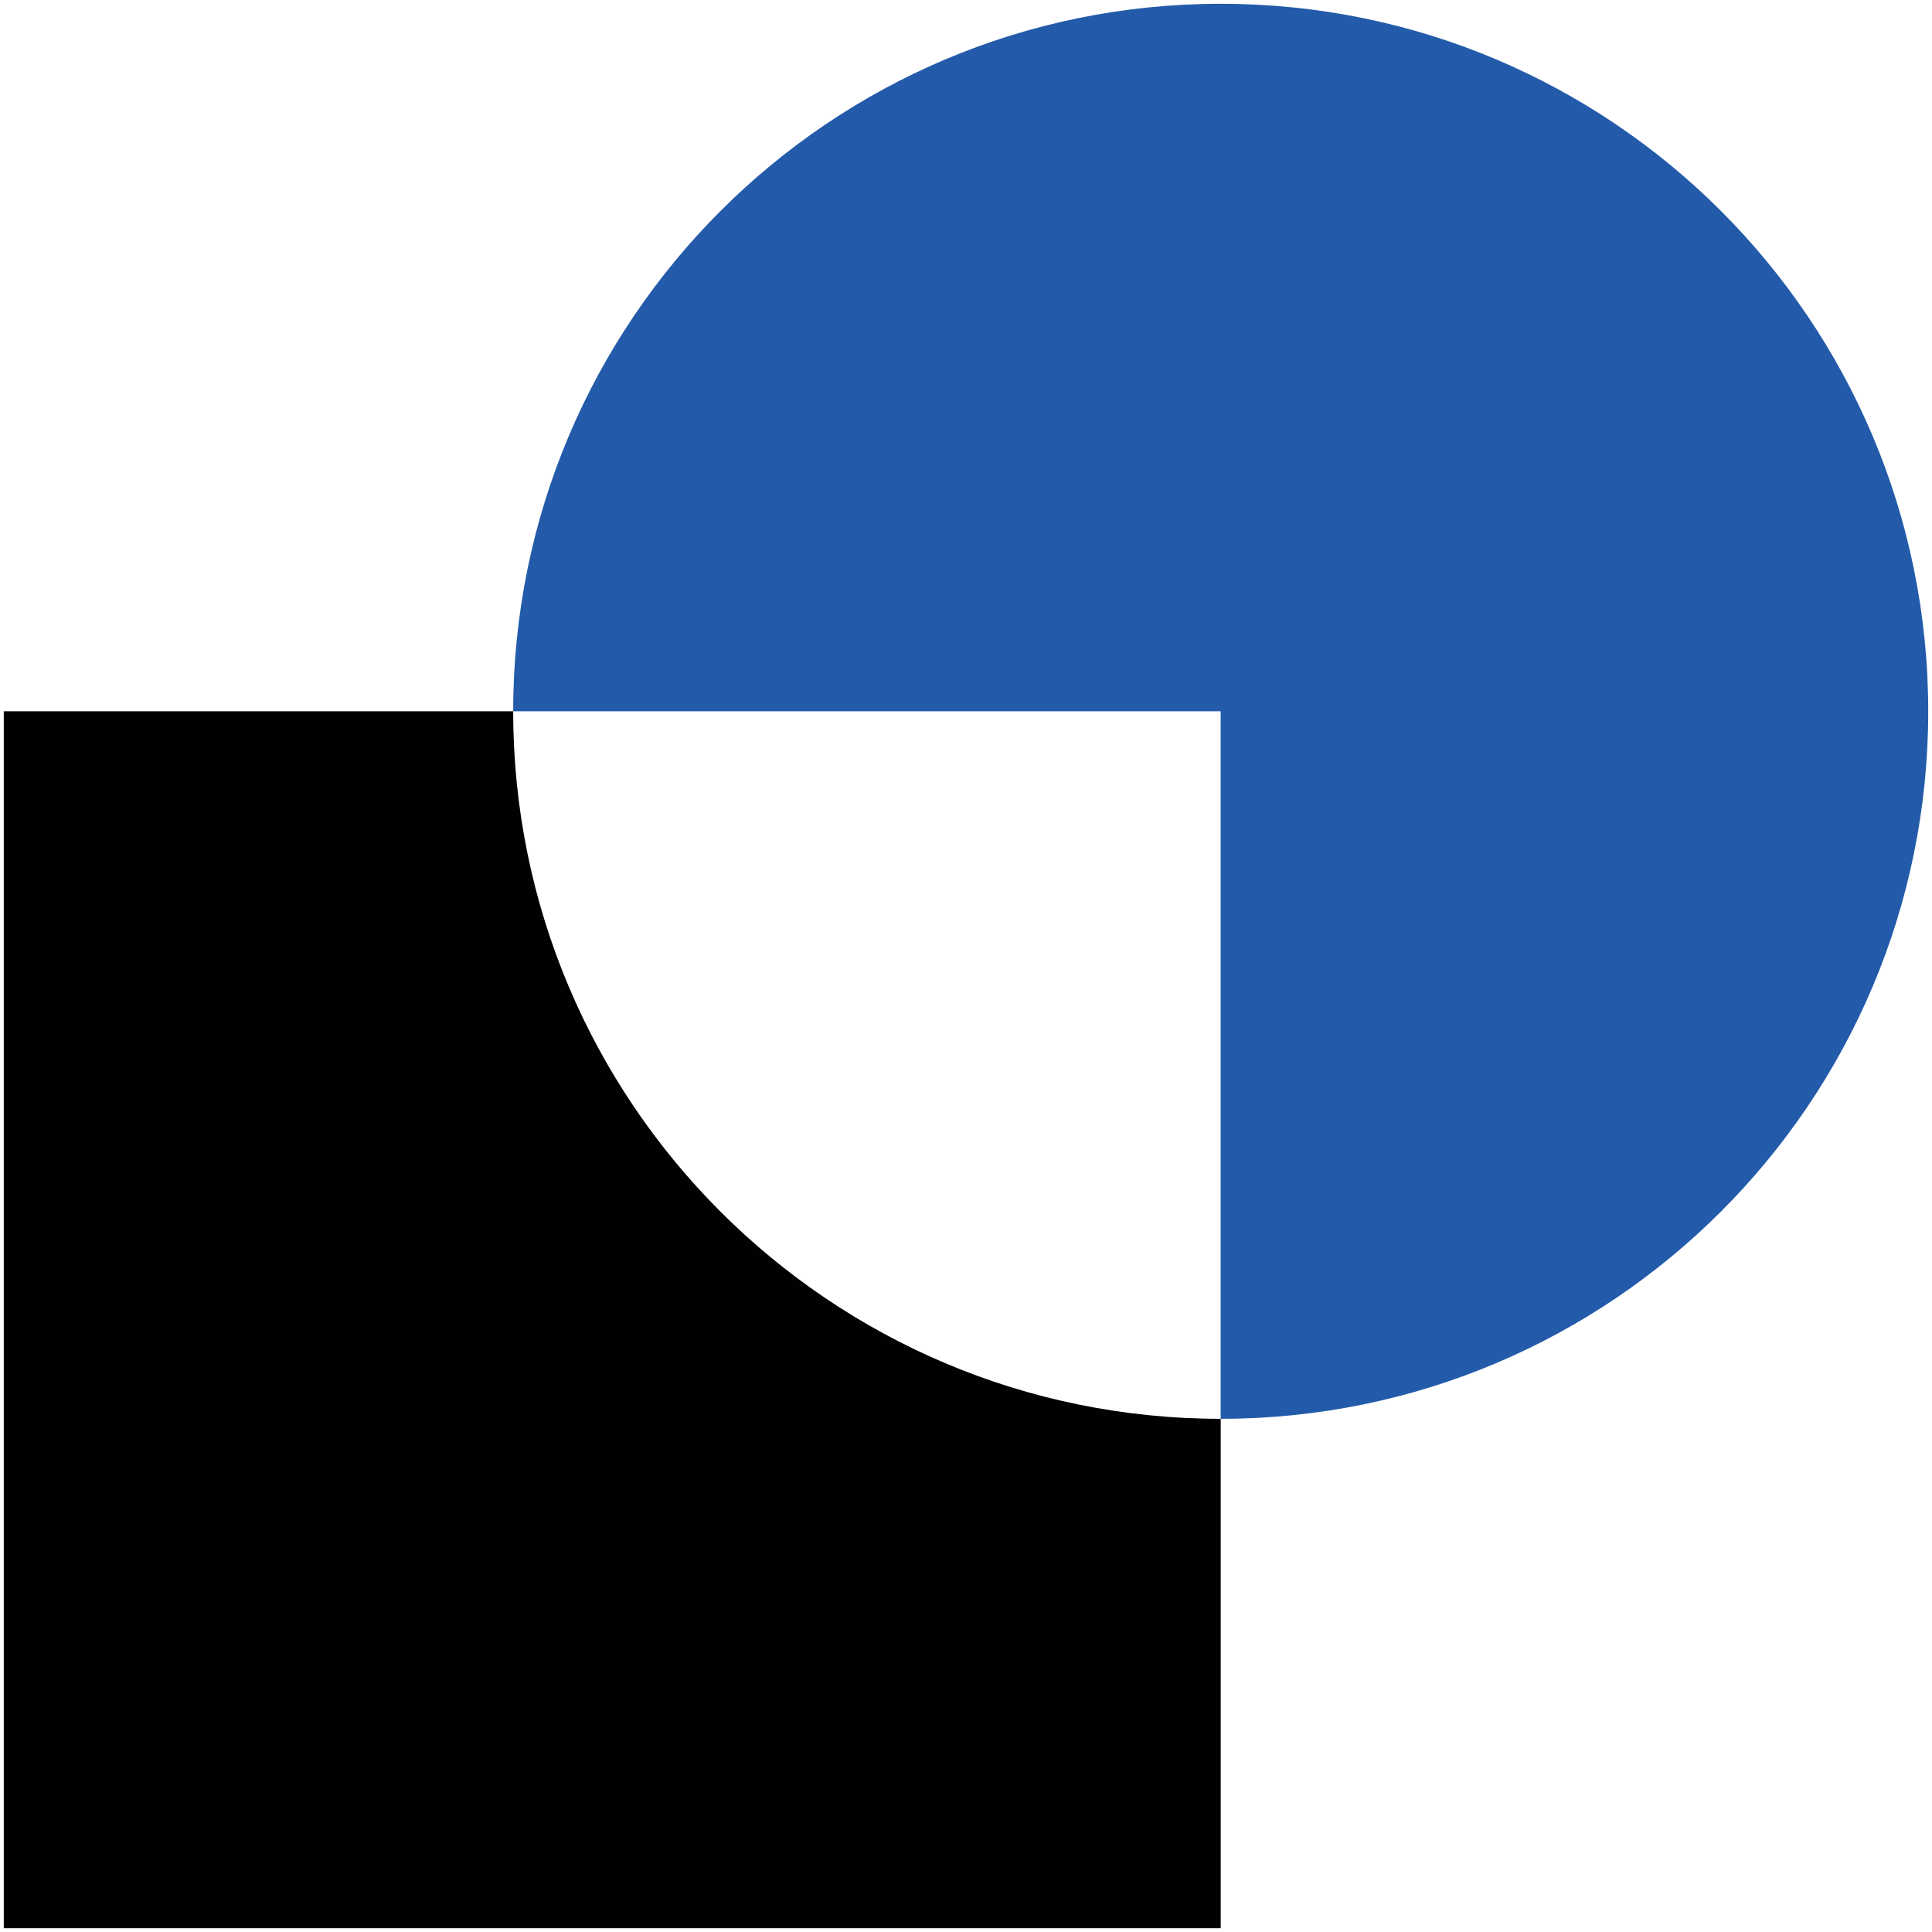
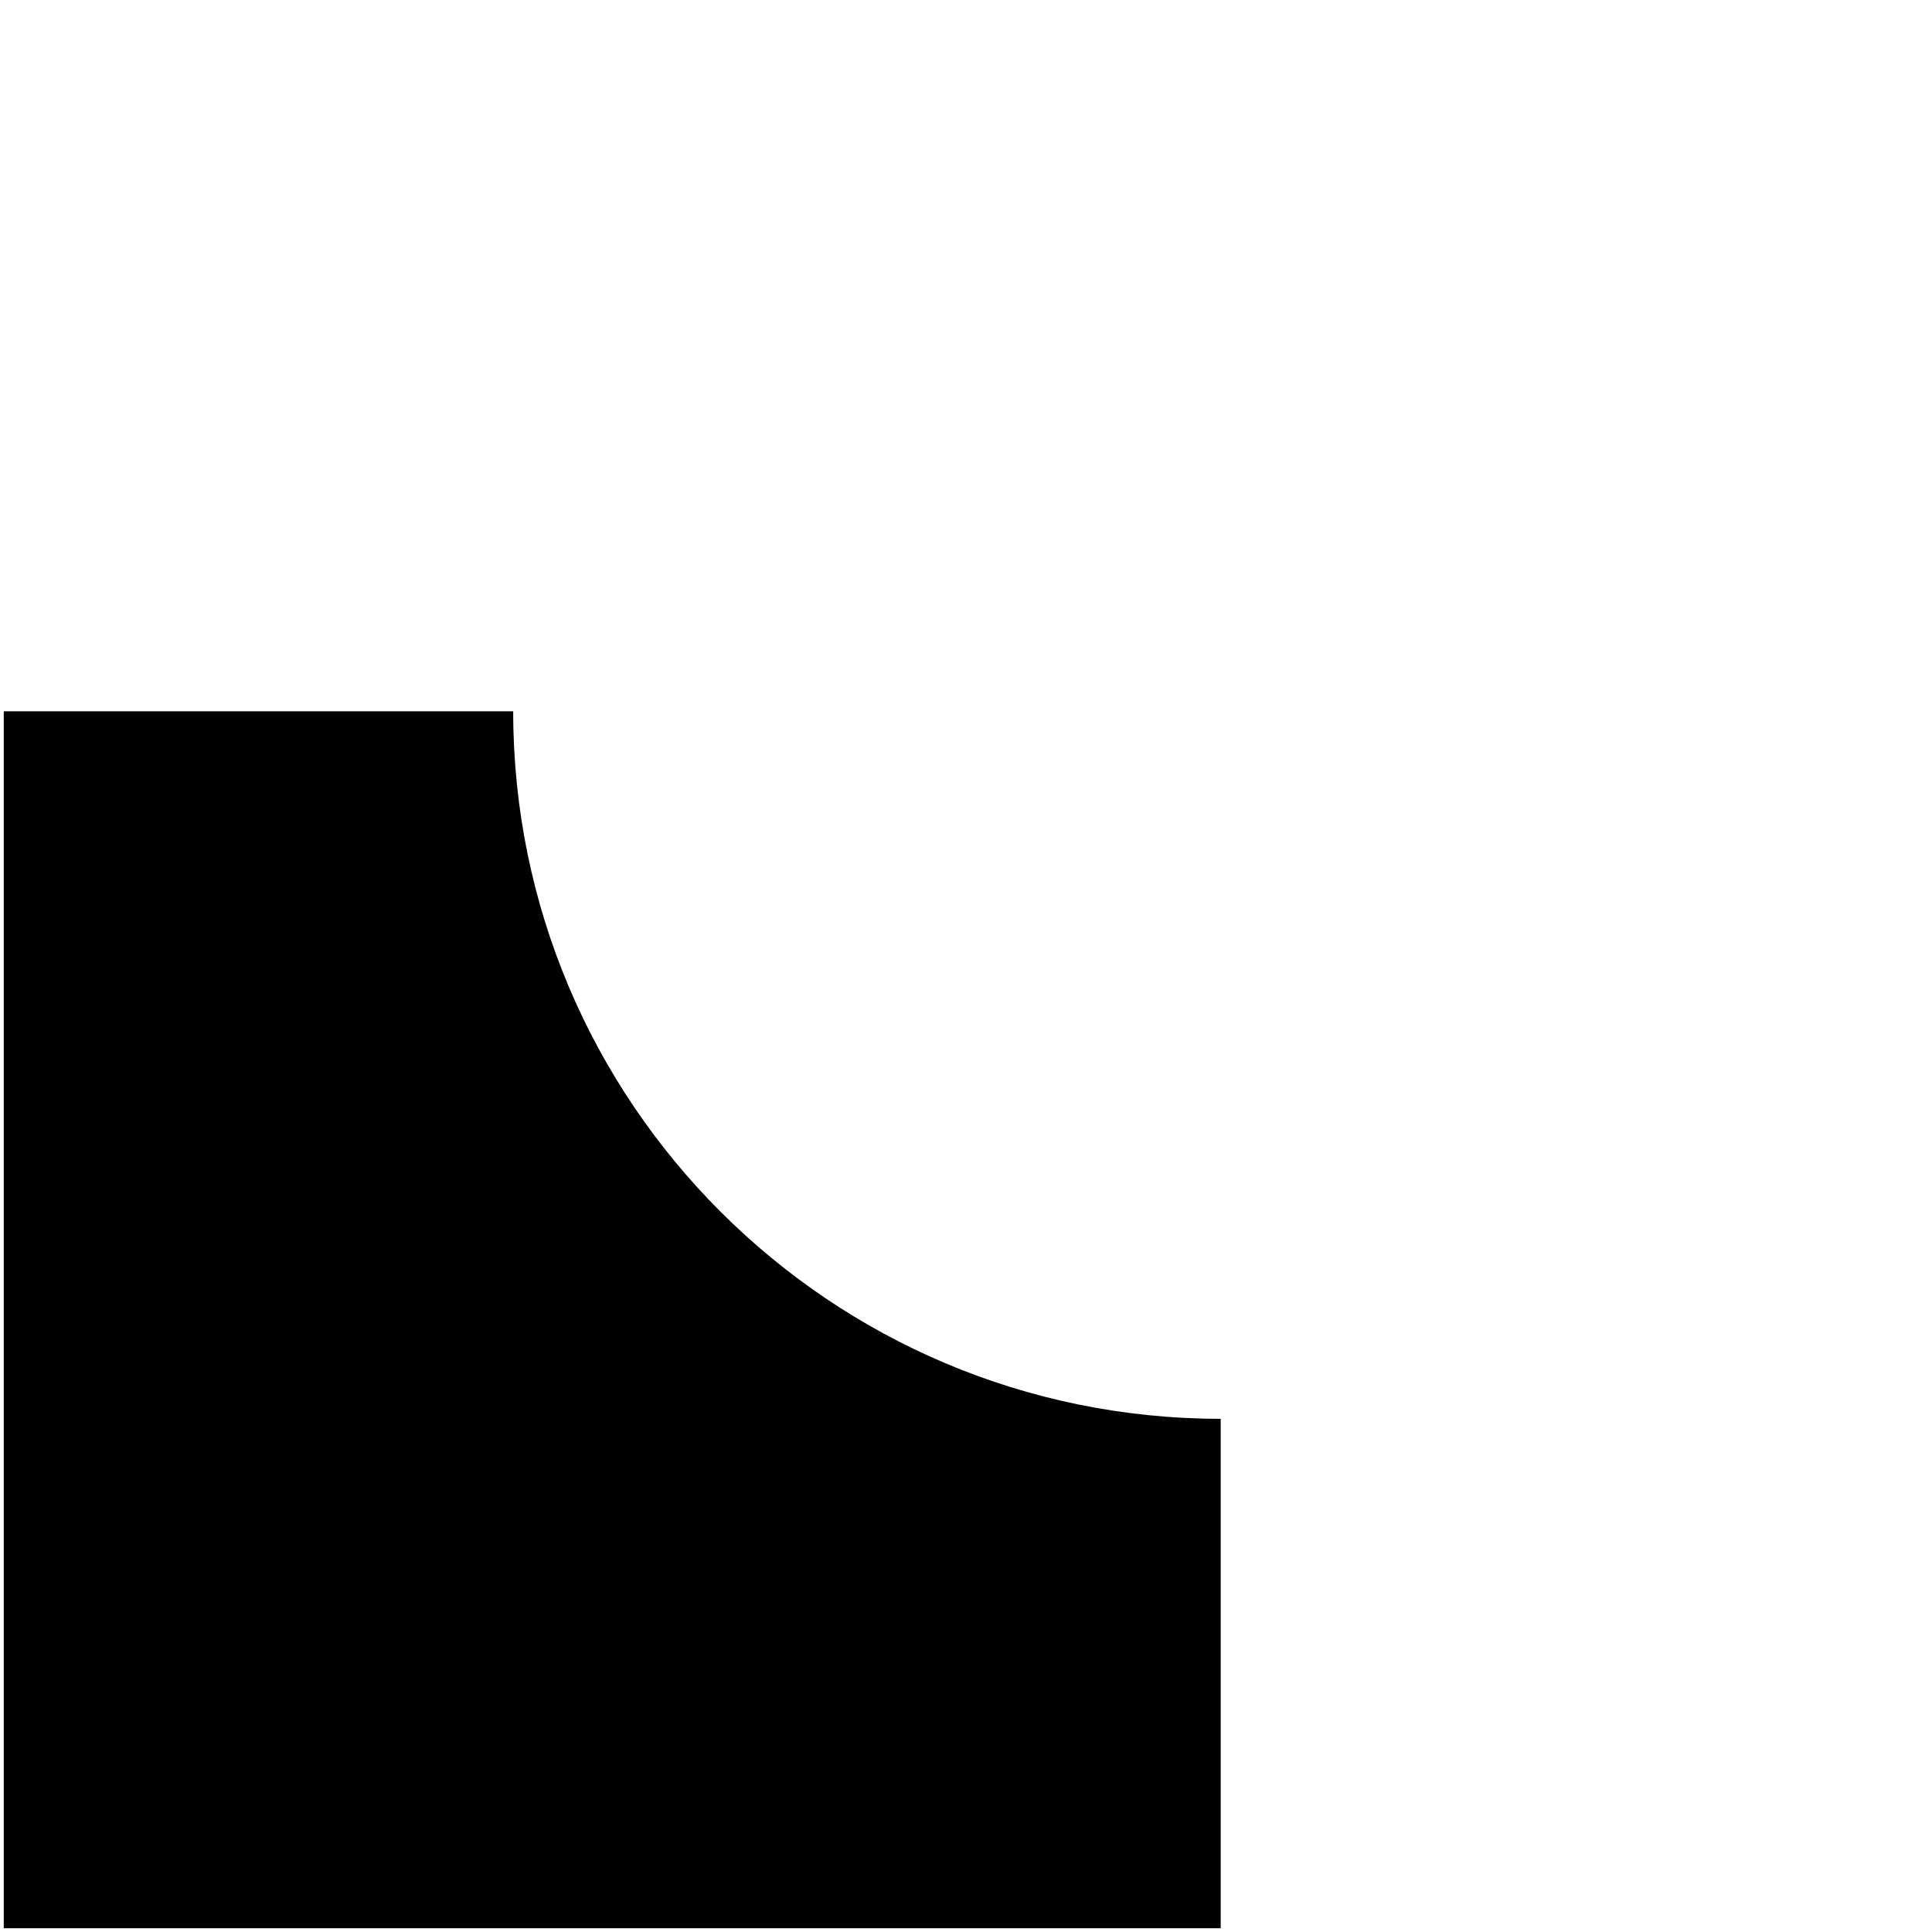
<svg xmlns="http://www.w3.org/2000/svg" id="Layer_1" data-name="Layer 1" viewBox="0 0 512 512">
  <defs>
    <style>.cls-1{fill:#010101;}.cls-2{fill:#235baa;}</style>
  </defs>
  <path class="cls-1" d="M136,188.5H1V511h322.5V376C219.94,376,136,292.05,136,188.5Z" />
-   <path class="cls-2" d="M323.49,1C219.94,1,136,85,136,188.5H323.49V376C427,376,511,292.08,511,188.52S427.08,1,323.52,1Z" />
</svg>